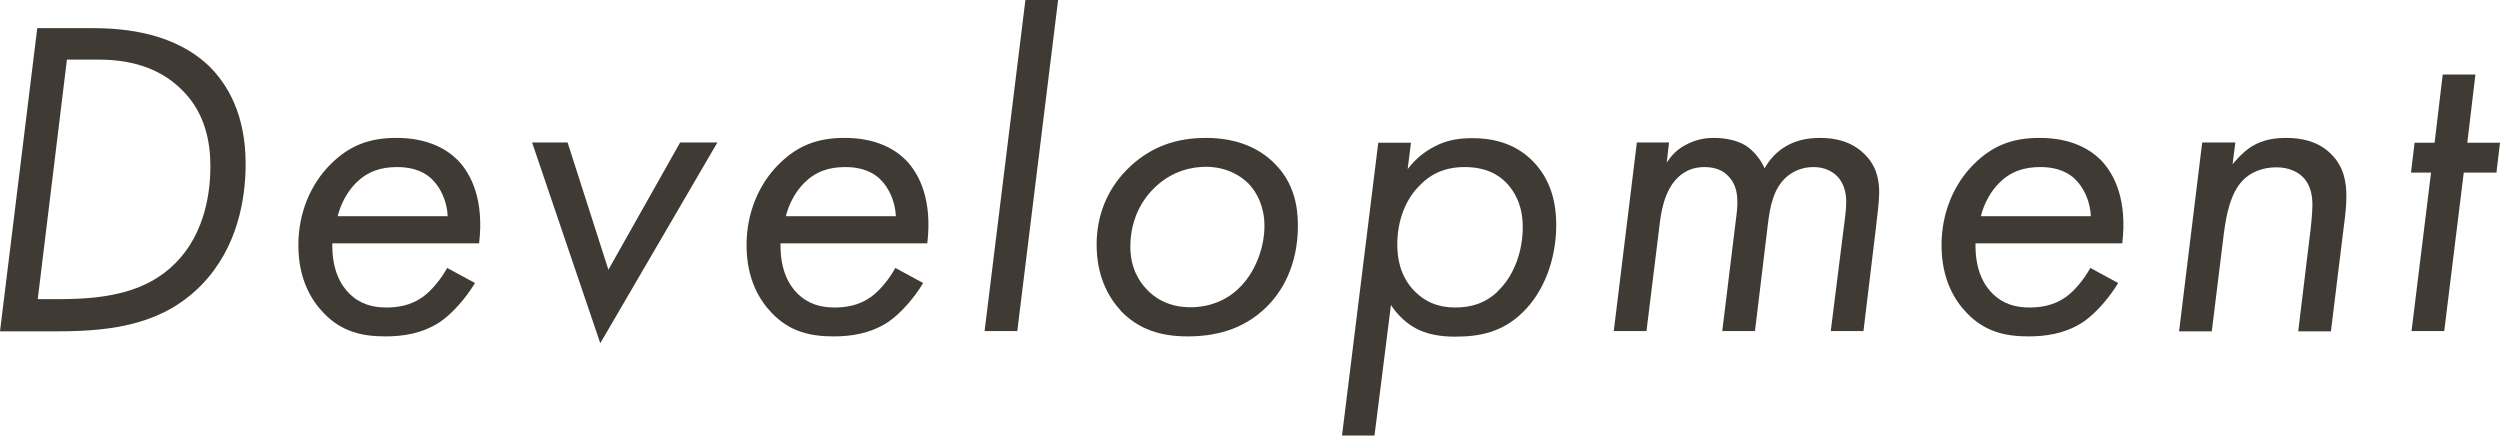
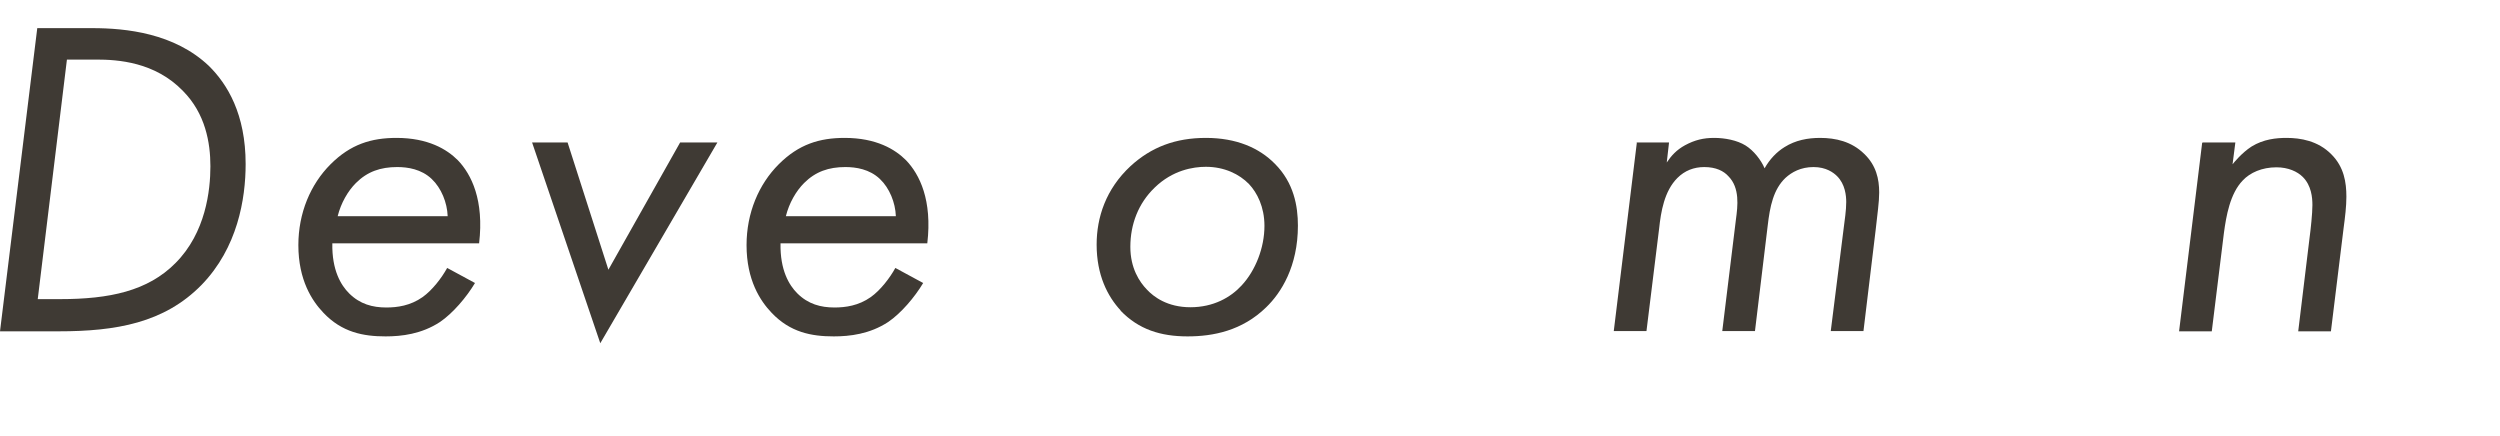
<svg xmlns="http://www.w3.org/2000/svg" viewBox="0 0 98.62 17.18">
  <defs>
    <style>.cls-1{isolation:isolate;}.cls-2{fill:#3f3a34;}.cls-3{mix-blend-mode:multiply;}</style>
  </defs>
  <g class="cls-1">
    <g id="_レイヤー_2">
      <g id="_レイヤー_3">
        <g class="cls-3">
          <path class="cls-2" d="m1.47,1.11h2.17c1.34,0,3.24.2,4.6,1.49.73.72,1.45,1.9,1.45,3.87,0,1.38-.32,3.31-1.74,4.77-1.47,1.5-3.37,1.83-5.64,1.83H0L1.47,1.11Zm.02,10.69h.88c1.95,0,3.46-.32,4.55-1.42,1.2-1.2,1.38-2.88,1.38-3.82s-.2-2.08-1.08-2.97c-1.11-1.15-2.58-1.24-3.42-1.24h-1.16l-1.15,9.44Z" />
          <path class="cls-2" d="m18.74,11.16c-.34.57-.88,1.2-1.38,1.54-.73.48-1.52.57-2.15.57-.88,0-1.72-.16-2.45-.93-.45-.47-.99-1.29-.99-2.67,0-1.27.48-2.4,1.27-3.19s1.61-1.04,2.6-1.04c1.25,0,1.99.45,2.42.88.54.56,1.04,1.58.84,3.28h-5.79c-.02,1.06.34,1.65.66,1.97.43.43.93.56,1.47.56.43,0,.95-.07,1.43-.41.38-.27.75-.75.97-1.15l1.09.59Zm-1.08-2.63c-.02-.54-.25-1.11-.63-1.47-.41-.39-.95-.47-1.36-.47-.66,0-1.18.18-1.63.63-.32.32-.59.79-.72,1.31h4.33Z" />
          <path class="cls-2" d="m22.39,5.62l1.61,5.02,2.83-5.02h1.47l-4.62,7.92-2.69-7.92h1.4Z" />
          <path class="cls-2" d="m36.42,11.16c-.34.57-.88,1.2-1.38,1.54-.73.48-1.52.57-2.15.57-.88,0-1.72-.16-2.45-.93-.45-.47-.99-1.29-.99-2.67,0-1.27.48-2.4,1.27-3.19s1.61-1.04,2.6-1.04c1.25,0,1.99.45,2.42.88.54.56,1.04,1.58.84,3.28h-5.79c-.02,1.06.34,1.65.66,1.97.43.43.93.56,1.47.56.43,0,.95-.07,1.43-.41.38-.27.75-.75.97-1.15l1.09.59Zm-1.08-2.63c-.02-.54-.25-1.11-.63-1.47-.41-.39-.95-.47-1.36-.47-.66,0-1.18.18-1.63.63-.32.32-.59.79-.72,1.31h4.33Z" />
-           <path class="cls-2" d="m41.74,0l-1.61,13.06h-1.29l1.61-13.06h1.29Z" />
          <path class="cls-2" d="m44.21,12.25c-.52-.56-.95-1.4-.95-2.6,0-1.07.36-2.19,1.34-3.1.82-.75,1.77-1.11,2.97-1.11s2.1.39,2.72,1.02c.75.75.91,1.67.91,2.44,0,1.61-.66,2.65-1.25,3.22-.95.93-2.1,1.15-3.1,1.15-1.06,0-1.93-.27-2.65-1.02Zm1.33-4.84c-.63.61-.95,1.43-.95,2.33,0,.84.36,1.38.65,1.68.27.29.81.7,1.72.7s1.59-.39,2.02-.86c.55-.59.9-1.49.9-2.35,0-.75-.29-1.31-.61-1.65-.38-.39-.97-.68-1.7-.68-.5,0-1.31.13-2.02.82Z" />
-           <path class="cls-2" d="m54.23,17.18h-1.29l1.43-11.55h1.29l-.13,1.04c.34-.45.73-.72,1.04-.88.5-.27.99-.34,1.52-.34.65,0,1.58.13,2.33.86.57.56.97,1.36.97,2.56,0,1.42-.52,2.67-1.31,3.44-.82.81-1.74.97-2.67.97-.48,0-1.13-.05-1.7-.41-.34-.21-.65-.54-.84-.84l-.65,5.16Zm4.84-5.68c.68-.63,1-1.63,1-2.54s-.36-1.45-.64-1.74c-.32-.34-.84-.63-1.65-.63s-1.38.29-1.84.79c-.54.57-.82,1.4-.82,2.26,0,.57.12,1.22.61,1.77.47.52,1.04.72,1.67.72s1.18-.16,1.68-.63Z" />
          <path class="cls-2" d="m64.55,5.62h1.29l-.09.79c.18-.27.39-.5.72-.68.39-.21.73-.29,1.15-.29s.9.09,1.24.3c.32.2.61.57.75.9.2-.36.48-.65.79-.84.43-.27.91-.36,1.4-.36.61,0,1.24.14,1.74.63.47.45.59.99.59,1.52,0,.39-.07.84-.14,1.49l-.48,3.98h-1.29l.5-3.98c.05-.41.11-.77.11-1.11,0-.25-.04-.7-.36-1.02-.14-.14-.43-.36-.93-.36s-.86.2-1.11.43c-.47.45-.61,1.11-.7,1.9l-.5,4.14h-1.29l.54-4.41c.07-.52.16-1.24-.3-1.7-.18-.2-.48-.36-.95-.36-.41,0-.77.14-1.06.43-.52.52-.65,1.34-.72,1.99l-.5,4.05h-1.29l.91-7.43Z" />
-           <path class="cls-2" d="m83.56,11.16c-.34.57-.88,1.2-1.38,1.54-.73.48-1.52.57-2.15.57-.88,0-1.72-.16-2.45-.93-.45-.47-.99-1.29-.99-2.67,0-1.27.48-2.4,1.27-3.19s1.61-1.04,2.6-1.04c1.25,0,1.99.45,2.42.88.54.56,1.04,1.58.84,3.28h-5.79c-.02,1.06.34,1.65.66,1.97.43.43.93.56,1.47.56.43,0,.95-.07,1.43-.41.38-.27.75-.75.97-1.15l1.09.59Zm-1.08-2.63c-.02-.54-.25-1.11-.63-1.47-.41-.39-.95-.47-1.36-.47-.66,0-1.18.18-1.63.63-.32.32-.59.79-.72,1.31h4.33Z" />
          <path class="cls-2" d="m86.89,5.62h1.29l-.11.86c.04-.05.36-.45.75-.7.47-.29.97-.34,1.38-.34.54,0,1.24.11,1.77.65.5.5.59,1.11.59,1.67,0,.38-.05.79-.11,1.24l-.5,4.07h-1.29l.45-3.71c.04-.3.11-.93.11-1.27,0-.3-.04-.77-.38-1.11-.21-.21-.57-.38-1.04-.38-.57,0-1.04.21-1.33.52-.5.52-.65,1.4-.74,2.06l-.48,3.89h-1.29l.91-7.43Z" />
-           <path class="cls-2" d="m97.19,6.81l-.77,6.25h-1.29l.77-6.25h-.79l.14-1.18h.79l.32-2.69h1.29l-.32,2.69h1.29l-.14,1.18h-1.29Z" />
        </g>
      </g>
    </g>
  </g>
</svg>